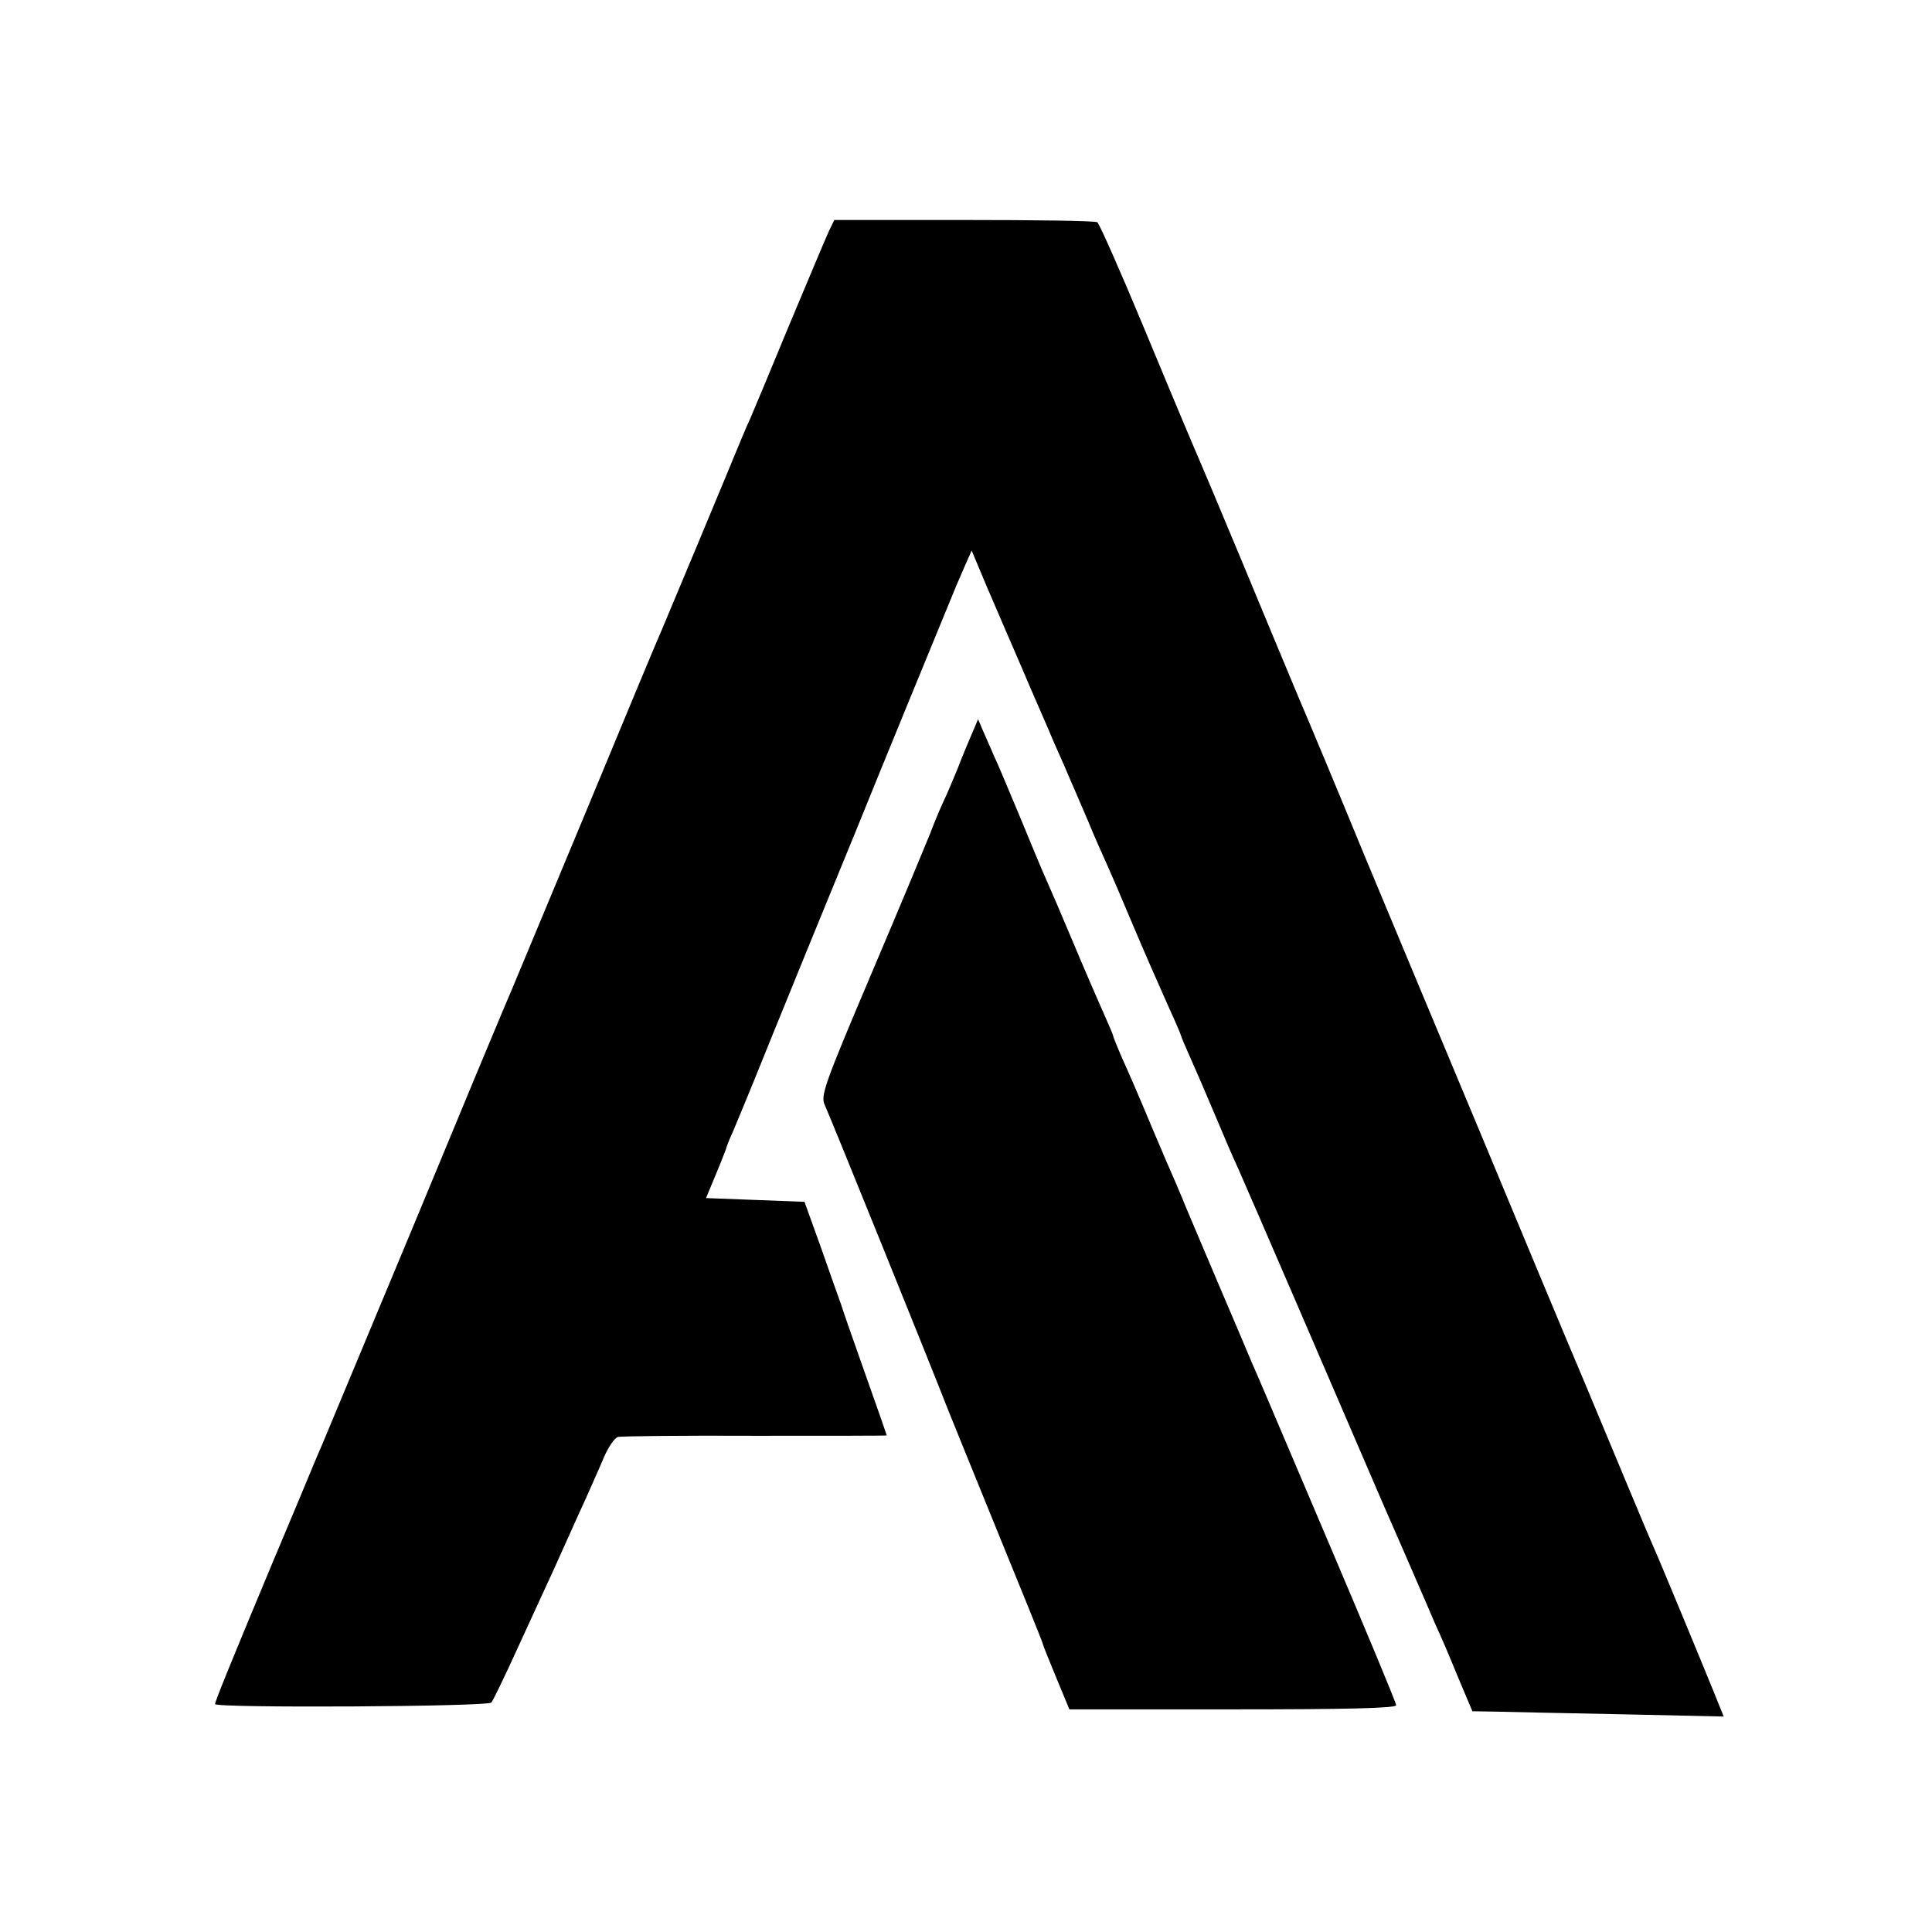
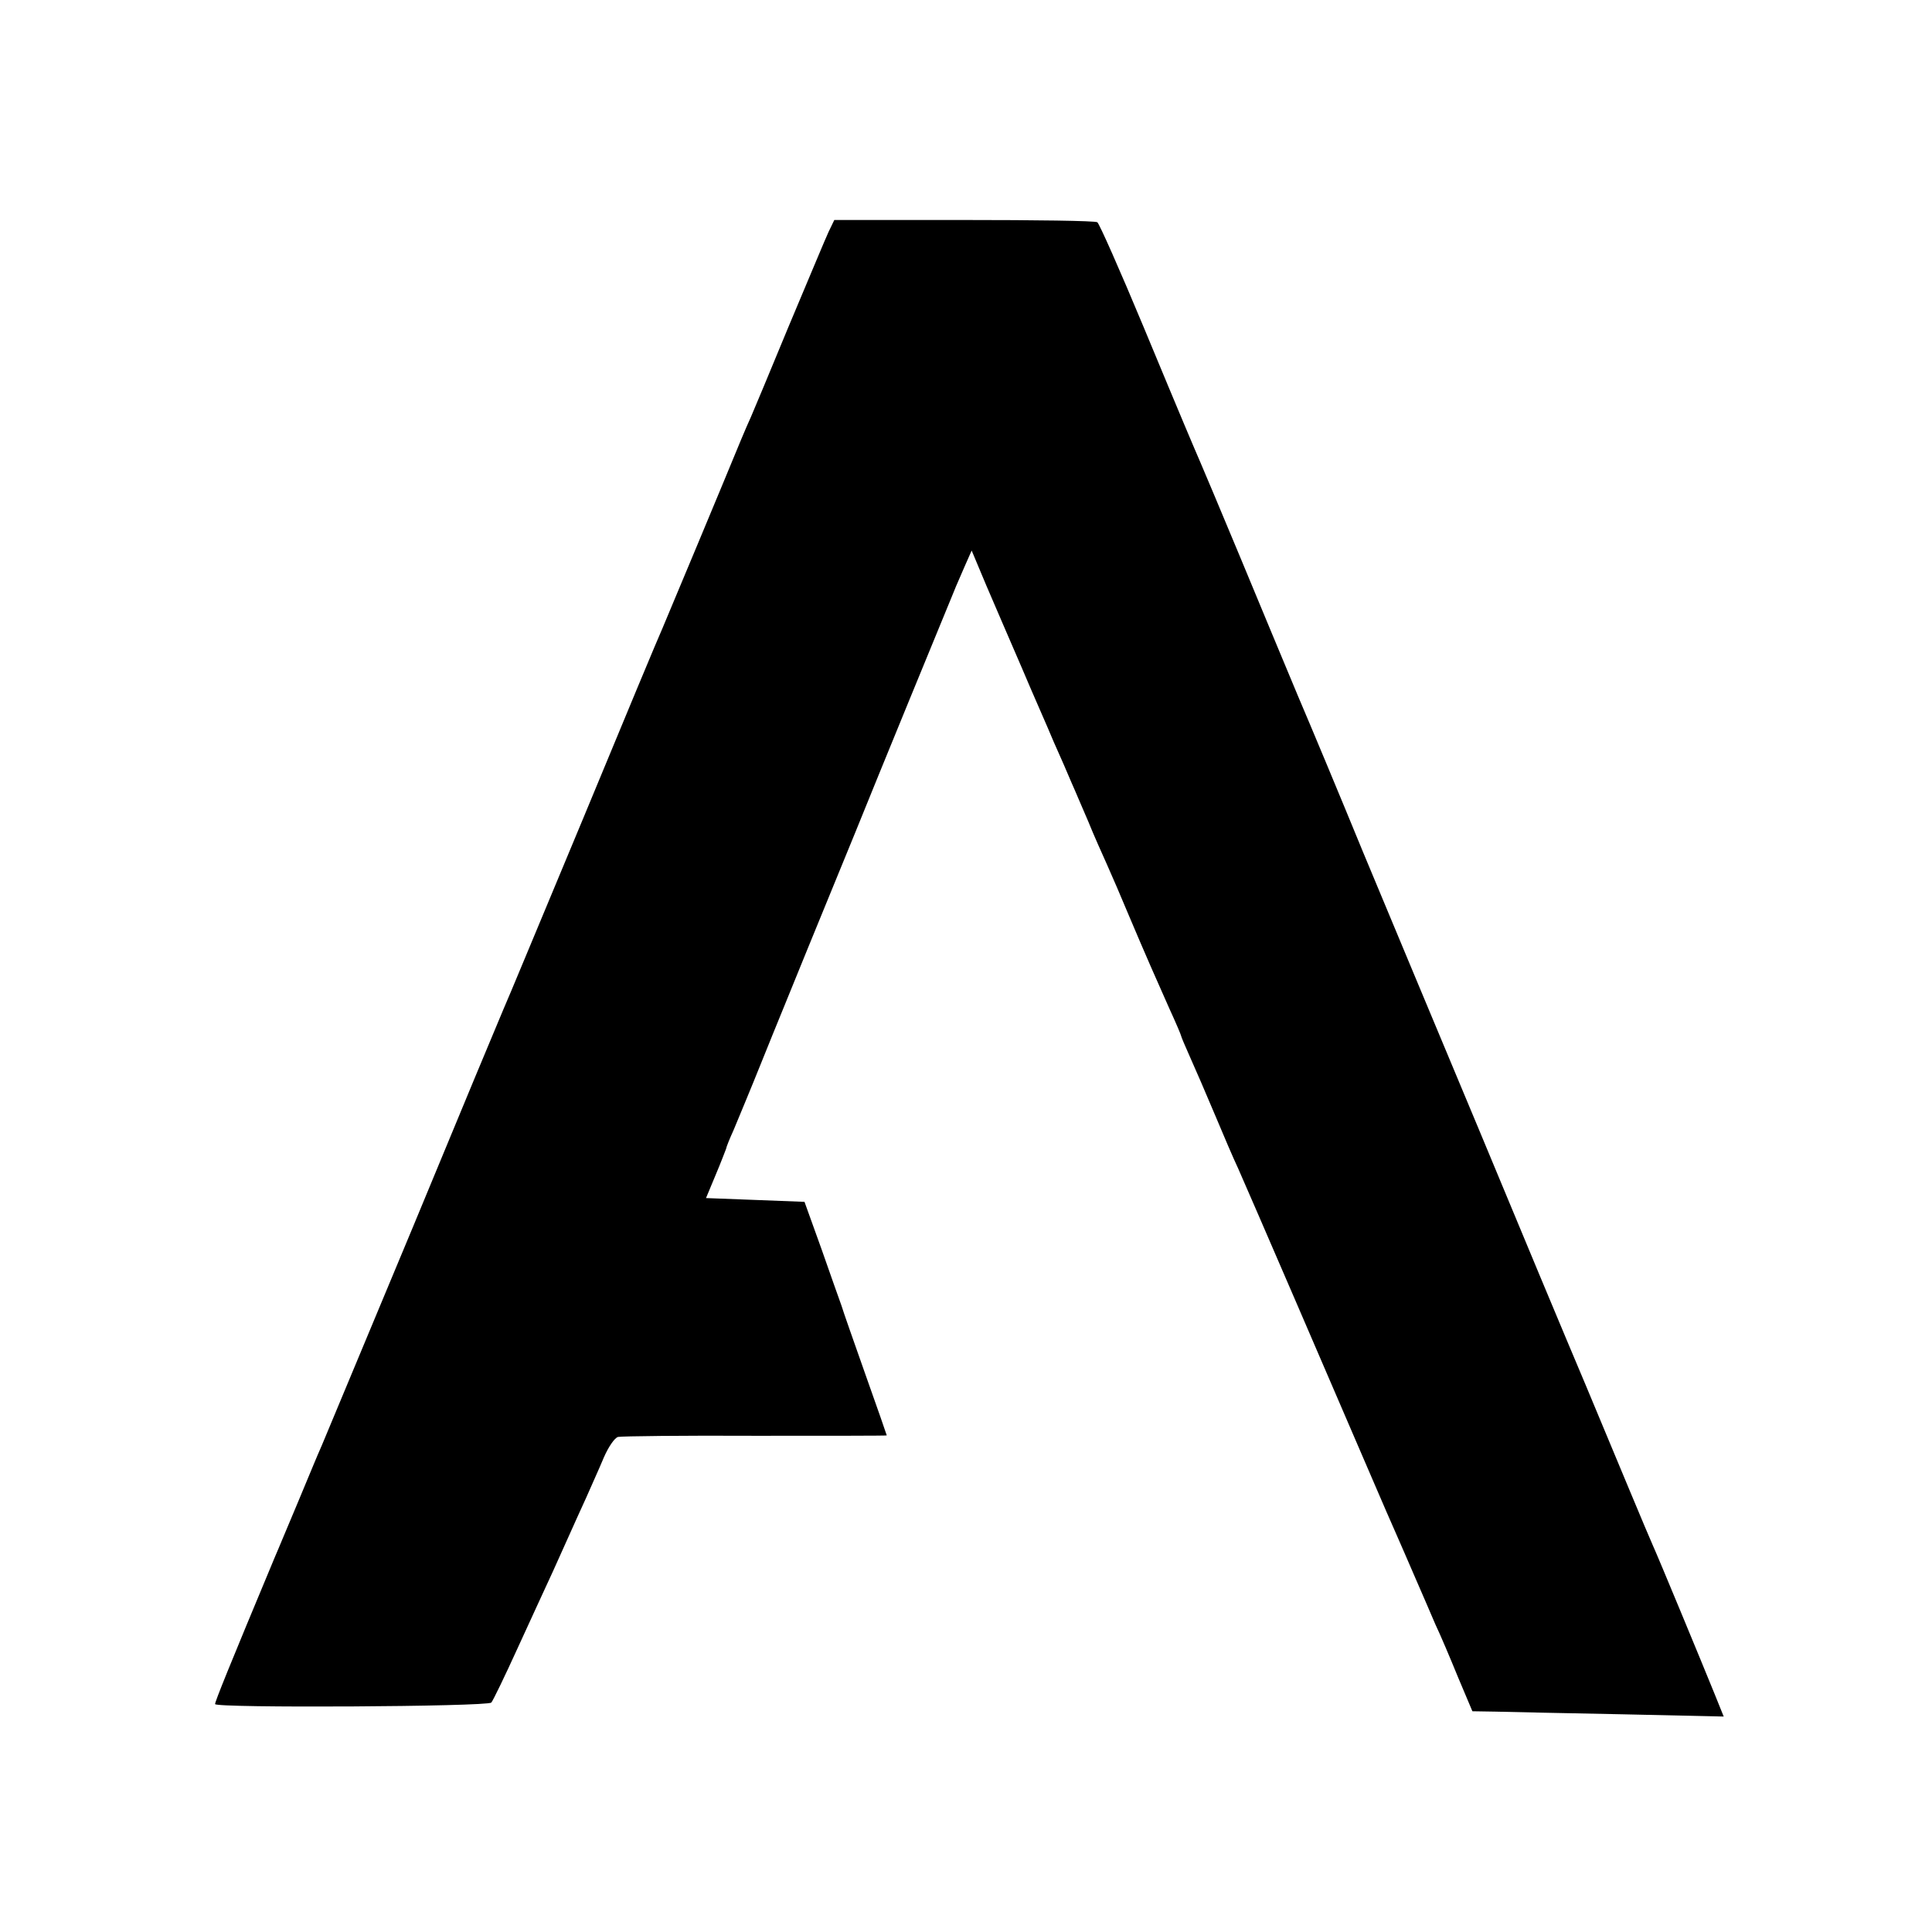
<svg xmlns="http://www.w3.org/2000/svg" version="1.0" width="512pt" height="512pt" viewBox="0 0 512 512" preserveAspectRatio="xMidYMid meet">
  <g transform="translate(0,512) scale(0.1,-0.1)" fill="#000000" stroke="none">
    <path d="M2196 4506 c-8 -17 -55 -130 -106 -251 -50 -121 -95 -229 -100 -240 -5 -11 -17 -38 -26 -60 -46 -112 -196 -471 -208 -499 -8 -17 -103 -245 -211 -506 -109 -261 -203 -488 -211 -505 -7 -16 -115 -275 -239 -575 -125 -300 -234 -561 -242 -580 -18 -41 -22 -52 -63 -150 -17 -41 -36 -86 -42 -100 -6 -14 -14 -34 -19 -45 -124 -297 -159 -384 -159 -391 0 -11 721 -7 732 4 4 4 36 70 71 147 35 77 77 167 92 200 15 33 35 78 45 100 10 22 29 65 43 95 13 30 35 78 47 107 12 28 29 53 38 55 9 2 173 4 365 3 191 0 347 0 347 1 0 1 -25 73 -56 160 -31 88 -60 170 -64 184 -5 14 -29 81 -53 150 l-45 125 -130 5 -131 5 25 60 c14 33 26 65 28 70 1 6 10 28 20 50 9 22 44 105 76 185 32 80 87 213 120 295 34 83 91 222 127 310 56 139 238 582 262 640 4 11 17 39 27 63 l19 43 39 -93 c22 -51 64 -149 94 -218 29 -69 68 -156 84 -195 17 -38 39 -88 48 -110 10 -22 29 -68 44 -102 14 -35 37 -86 50 -115 13 -29 38 -87 55 -128 49 -116 77 -179 110 -253 17 -37 31 -70 31 -72 0 -2 11 -28 24 -57 13 -29 43 -98 66 -153 23 -55 50 -118 61 -141 19 -42 277 -640 356 -824 25 -58 53 -123 63 -145 10 -22 32 -74 50 -115 18 -41 42 -97 54 -125 13 -27 40 -91 60 -140 l38 -90 62 -1 c33 -1 183 -4 333 -7 l271 -6 -25 62 c-30 74 -150 364 -163 392 -16 36 -87 207 -178 425 -50 118 -177 422 -282 675 -106 253 -244 584 -307 735 -62 151 -140 338 -173 415 -32 77 -102 244 -154 370 -53 127 -100 239 -105 250 -19 44 -43 100 -151 360 -62 149 -117 273 -122 276 -6 4 -165 6 -354 6 l-343 0 -15 -31z" />
-     <path d="M2575 3174 c-9 -21 -26 -61 -36 -88 -11 -27 -29 -70 -41 -95 -11 -24 -26 -61 -33 -80 -8 -20 -76 -184 -153 -365 -129 -304 -138 -330 -126 -355 11 -23 281 -690 324 -801 10 -25 70 -173 134 -330 64 -157 118 -289 119 -295 1 -5 18 -47 37 -93 l34 -82 433 0 c300 0 433 3 433 11 0 6 -77 191 -171 412 -185 435 -189 445 -212 497 -8 19 -47 112 -87 205 -87 205 -93 219 -95 225 -1 3 -10 23 -19 45 -10 22 -36 83 -58 135 -52 124 -62 146 -87 202 -11 26 -21 50 -21 53 0 2 -11 28 -24 57 -13 29 -50 114 -81 188 -31 74 -65 153 -75 175 -10 22 -41 97 -69 165 -29 69 -58 139 -66 155 -7 17 -20 45 -28 64 l-15 35 -17 -40z" />
  </g>
</svg>